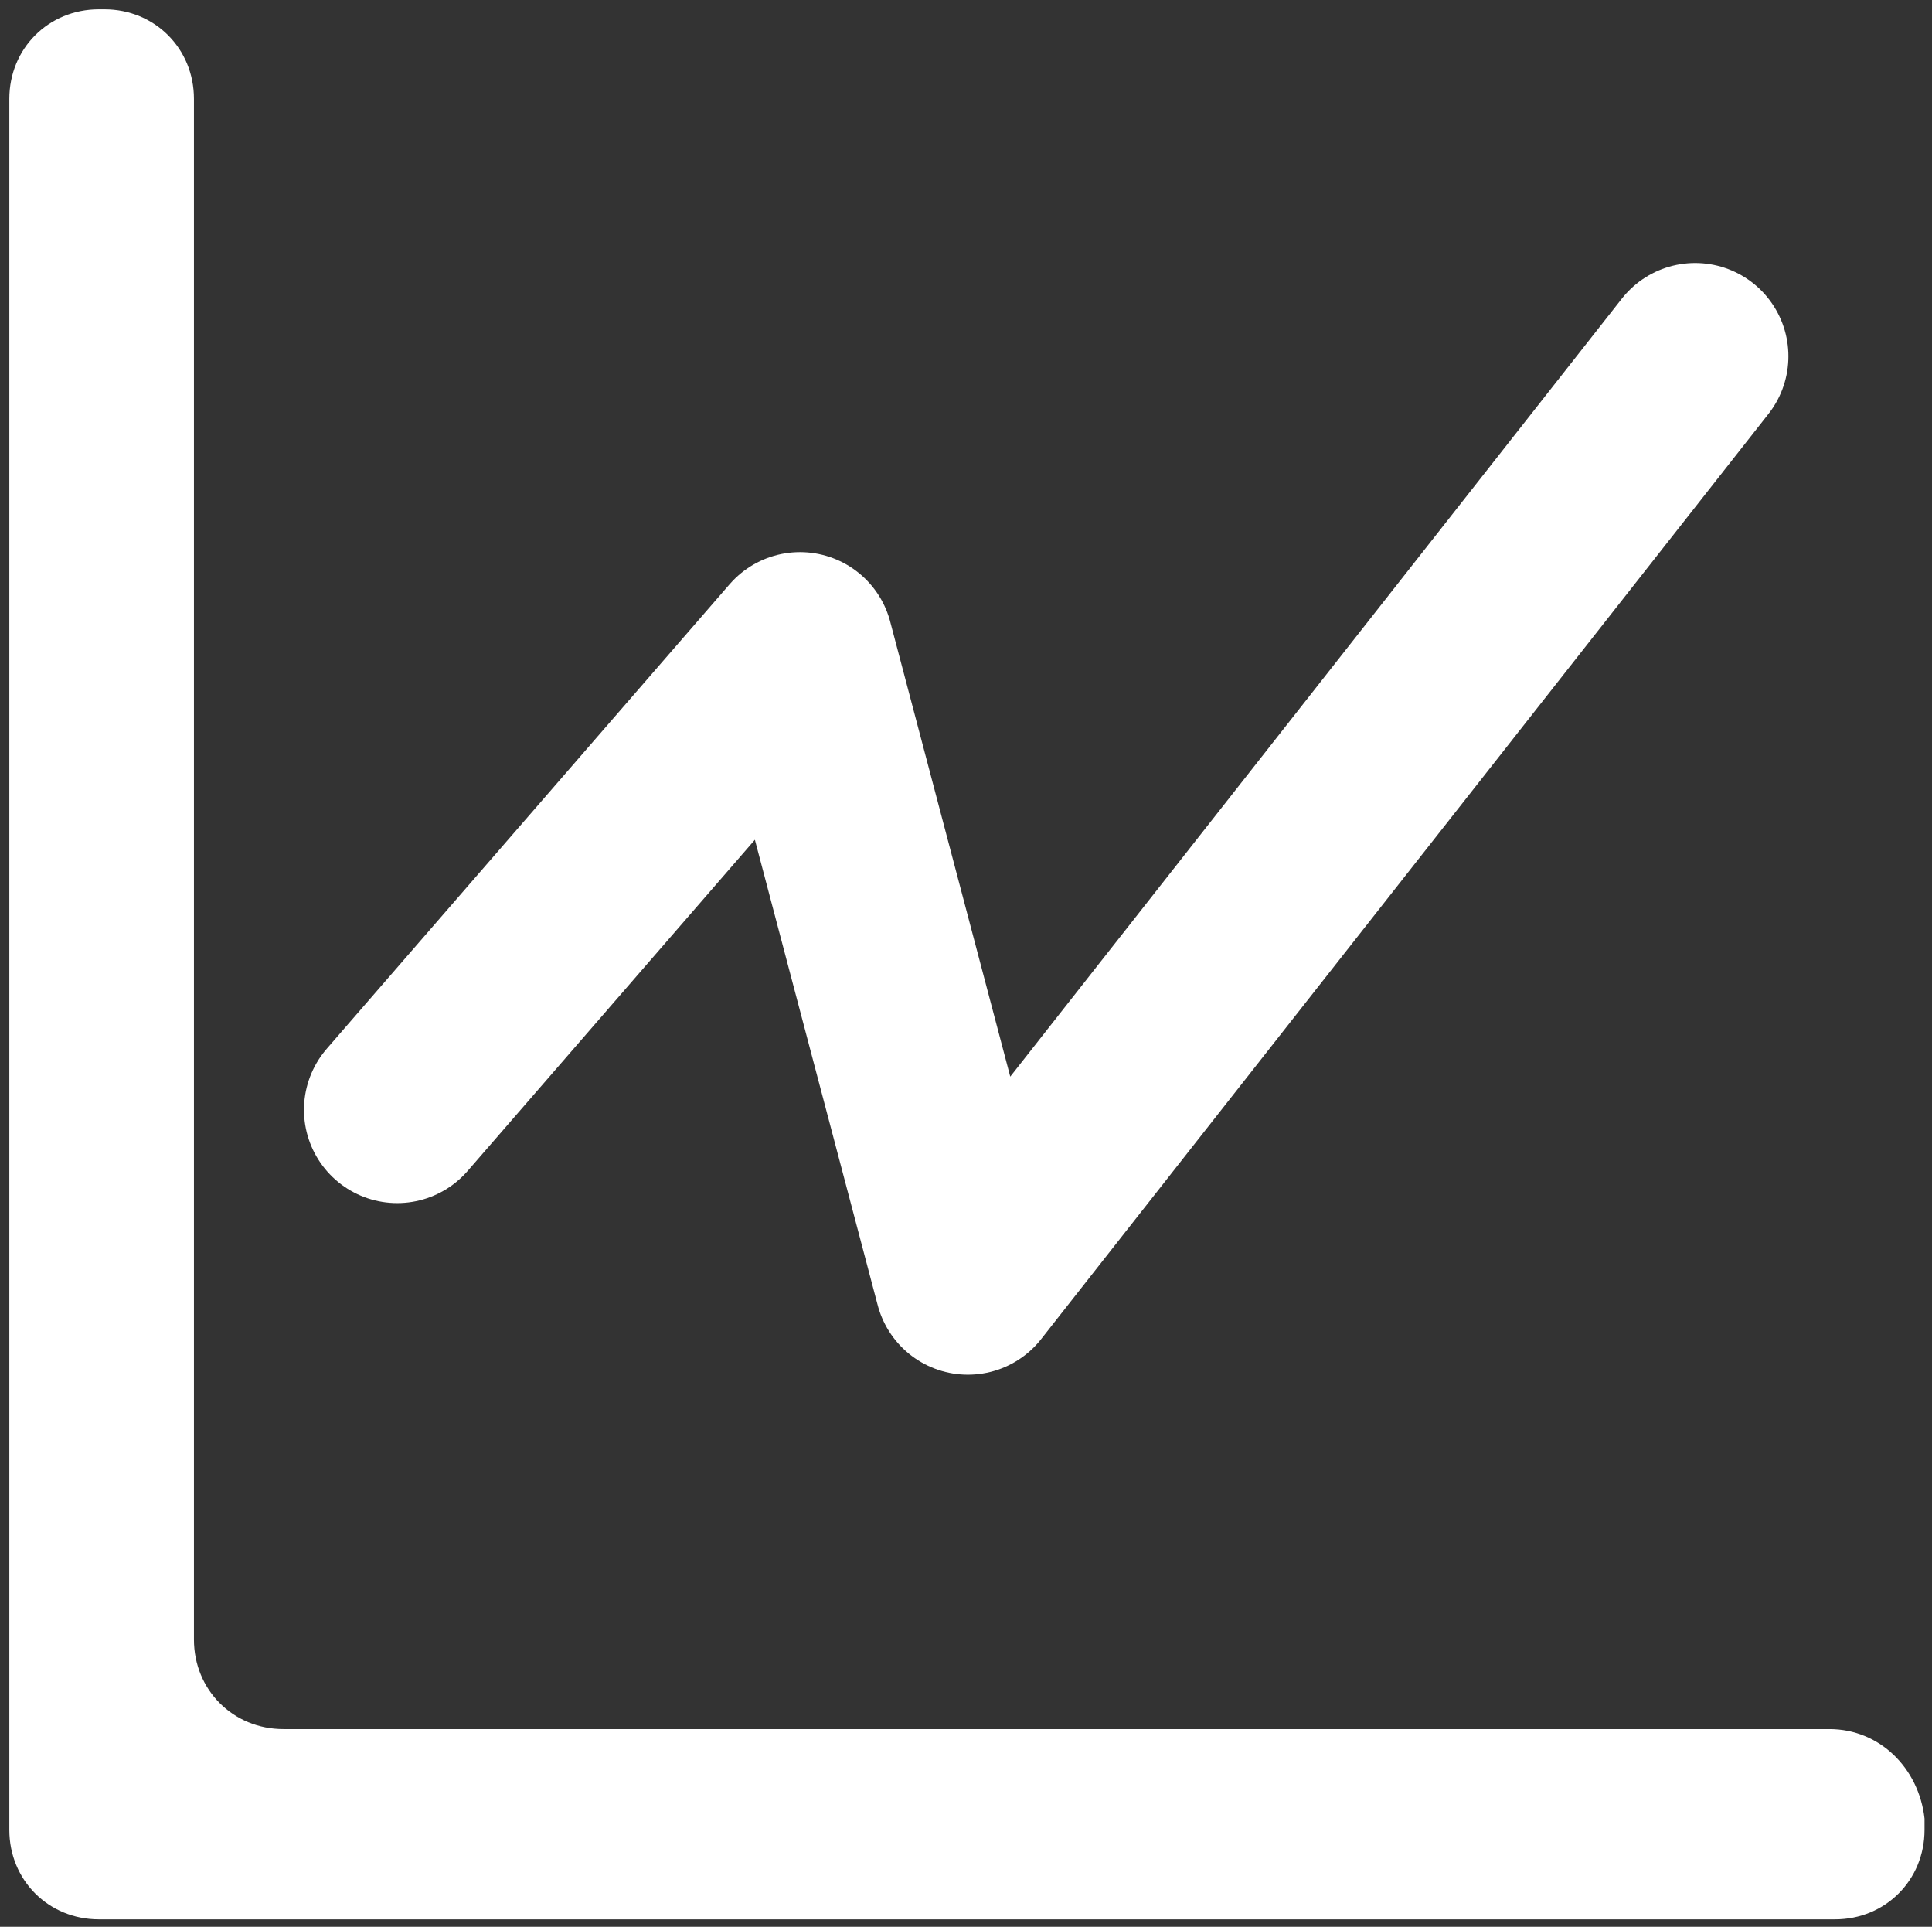
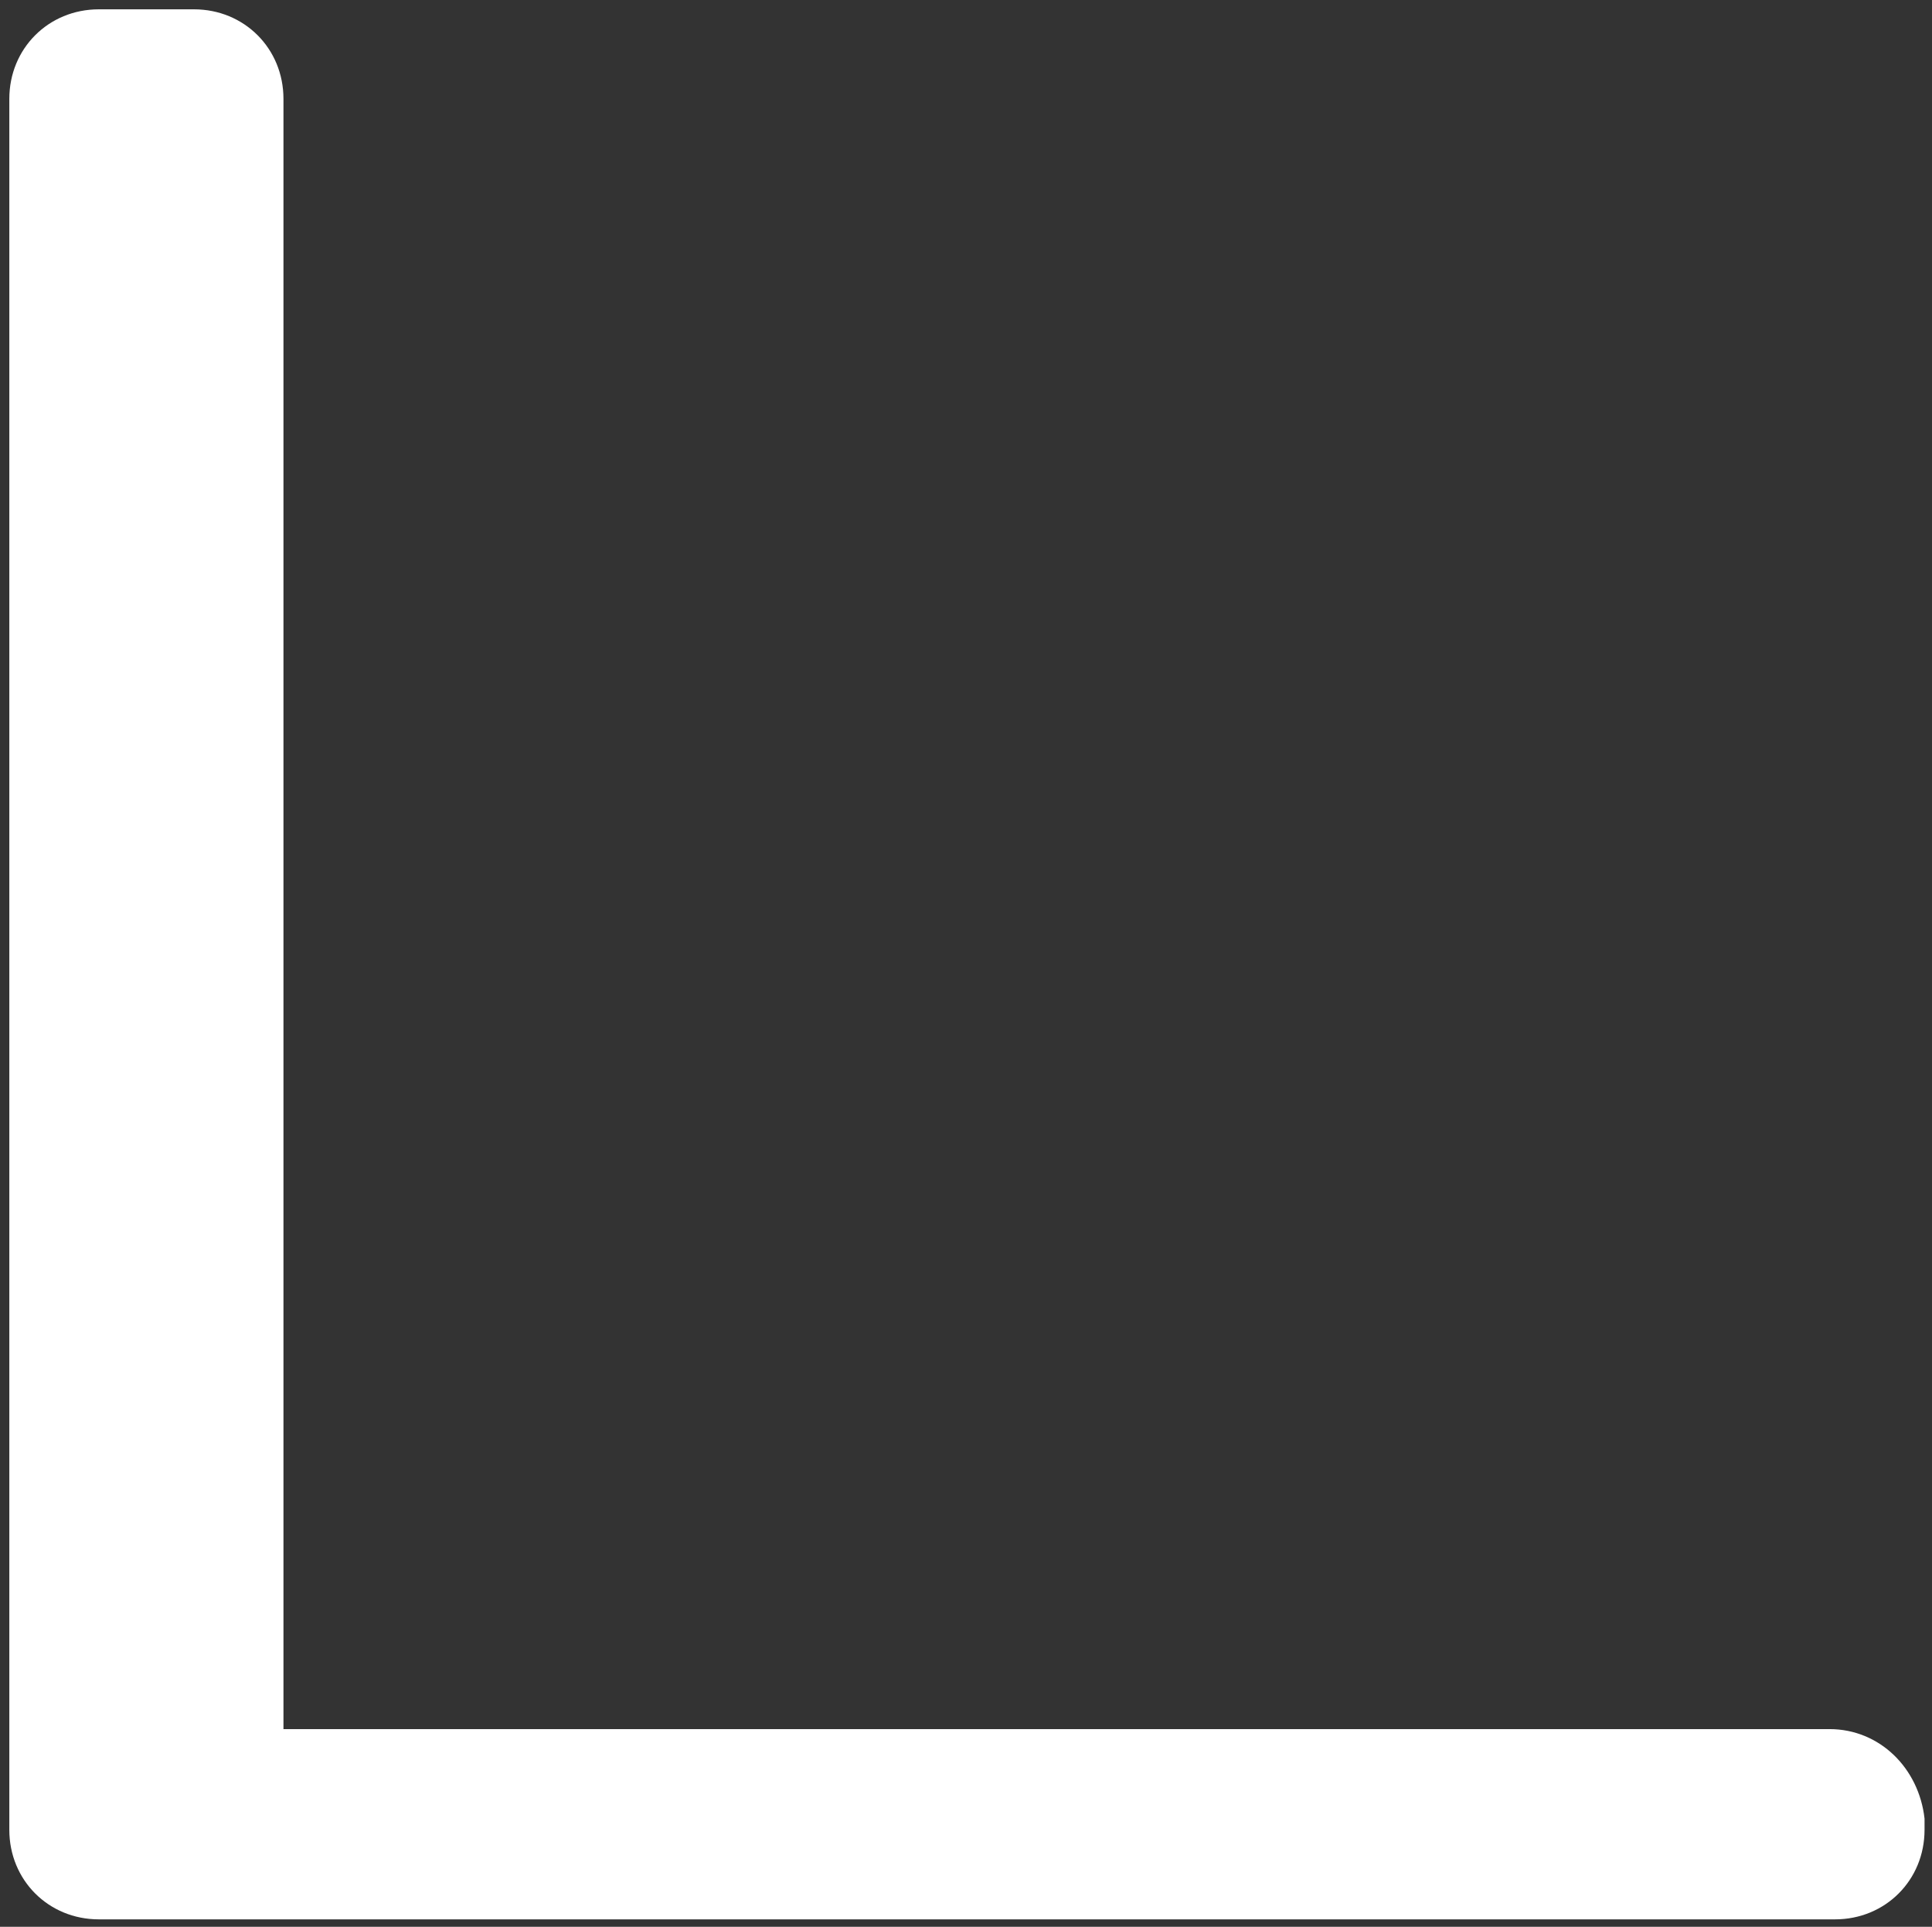
<svg xmlns="http://www.w3.org/2000/svg" version="1.1" id="_x32_" x="0px" y="0px" viewBox="0 0 103.6 103.3" style="enable-background:new 0 0 103.6 103.3;" xml:space="preserve">
  <rect x="0" y="0" width="103.6" height="103.3" fill="#333333" stroke="none" />
  <style type="text/css">
	.st0{fill:#FFFFFF;}
	.st1{fill:none;stroke:#FFFFFF;stroke-width:10;stroke-linecap:round;stroke-linejoin:round;stroke-miterlimit:10;}
</style>
  <g>
-     <path class="st0" d="M98.1,92.7H19h-3.8c-2.7,0-4.8-2.1-4.8-4.8V5.3c0-2.7-2.1-4.8-4.8-4.8H5.3c-2.7,0-4.8,2.1-4.8,4.8v92.8   c0,2.7,2.1,4.8,4.8,4.8h93.1c2.7,0,4.8-2.1,4.8-4.8v-0.6C102.9,94.8,100.8,92.7,98.1,92.7z" />
+     <path class="st0" d="M98.1,92.7H19h-3.8V5.3c0-2.7-2.1-4.8-4.8-4.8H5.3c-2.7,0-4.8,2.1-4.8,4.8v92.8   c0,2.7,2.1,4.8,4.8,4.8h93.1c2.7,0,4.8-2.1,4.8-4.8v-0.6C102.9,94.8,100.8,92.7,98.1,92.7z" />
  </g>
-   <polyline class="st1" points="21.3,59.5 42.9,34.6 51.9,68.7 90.9,19.1 " />
</svg>